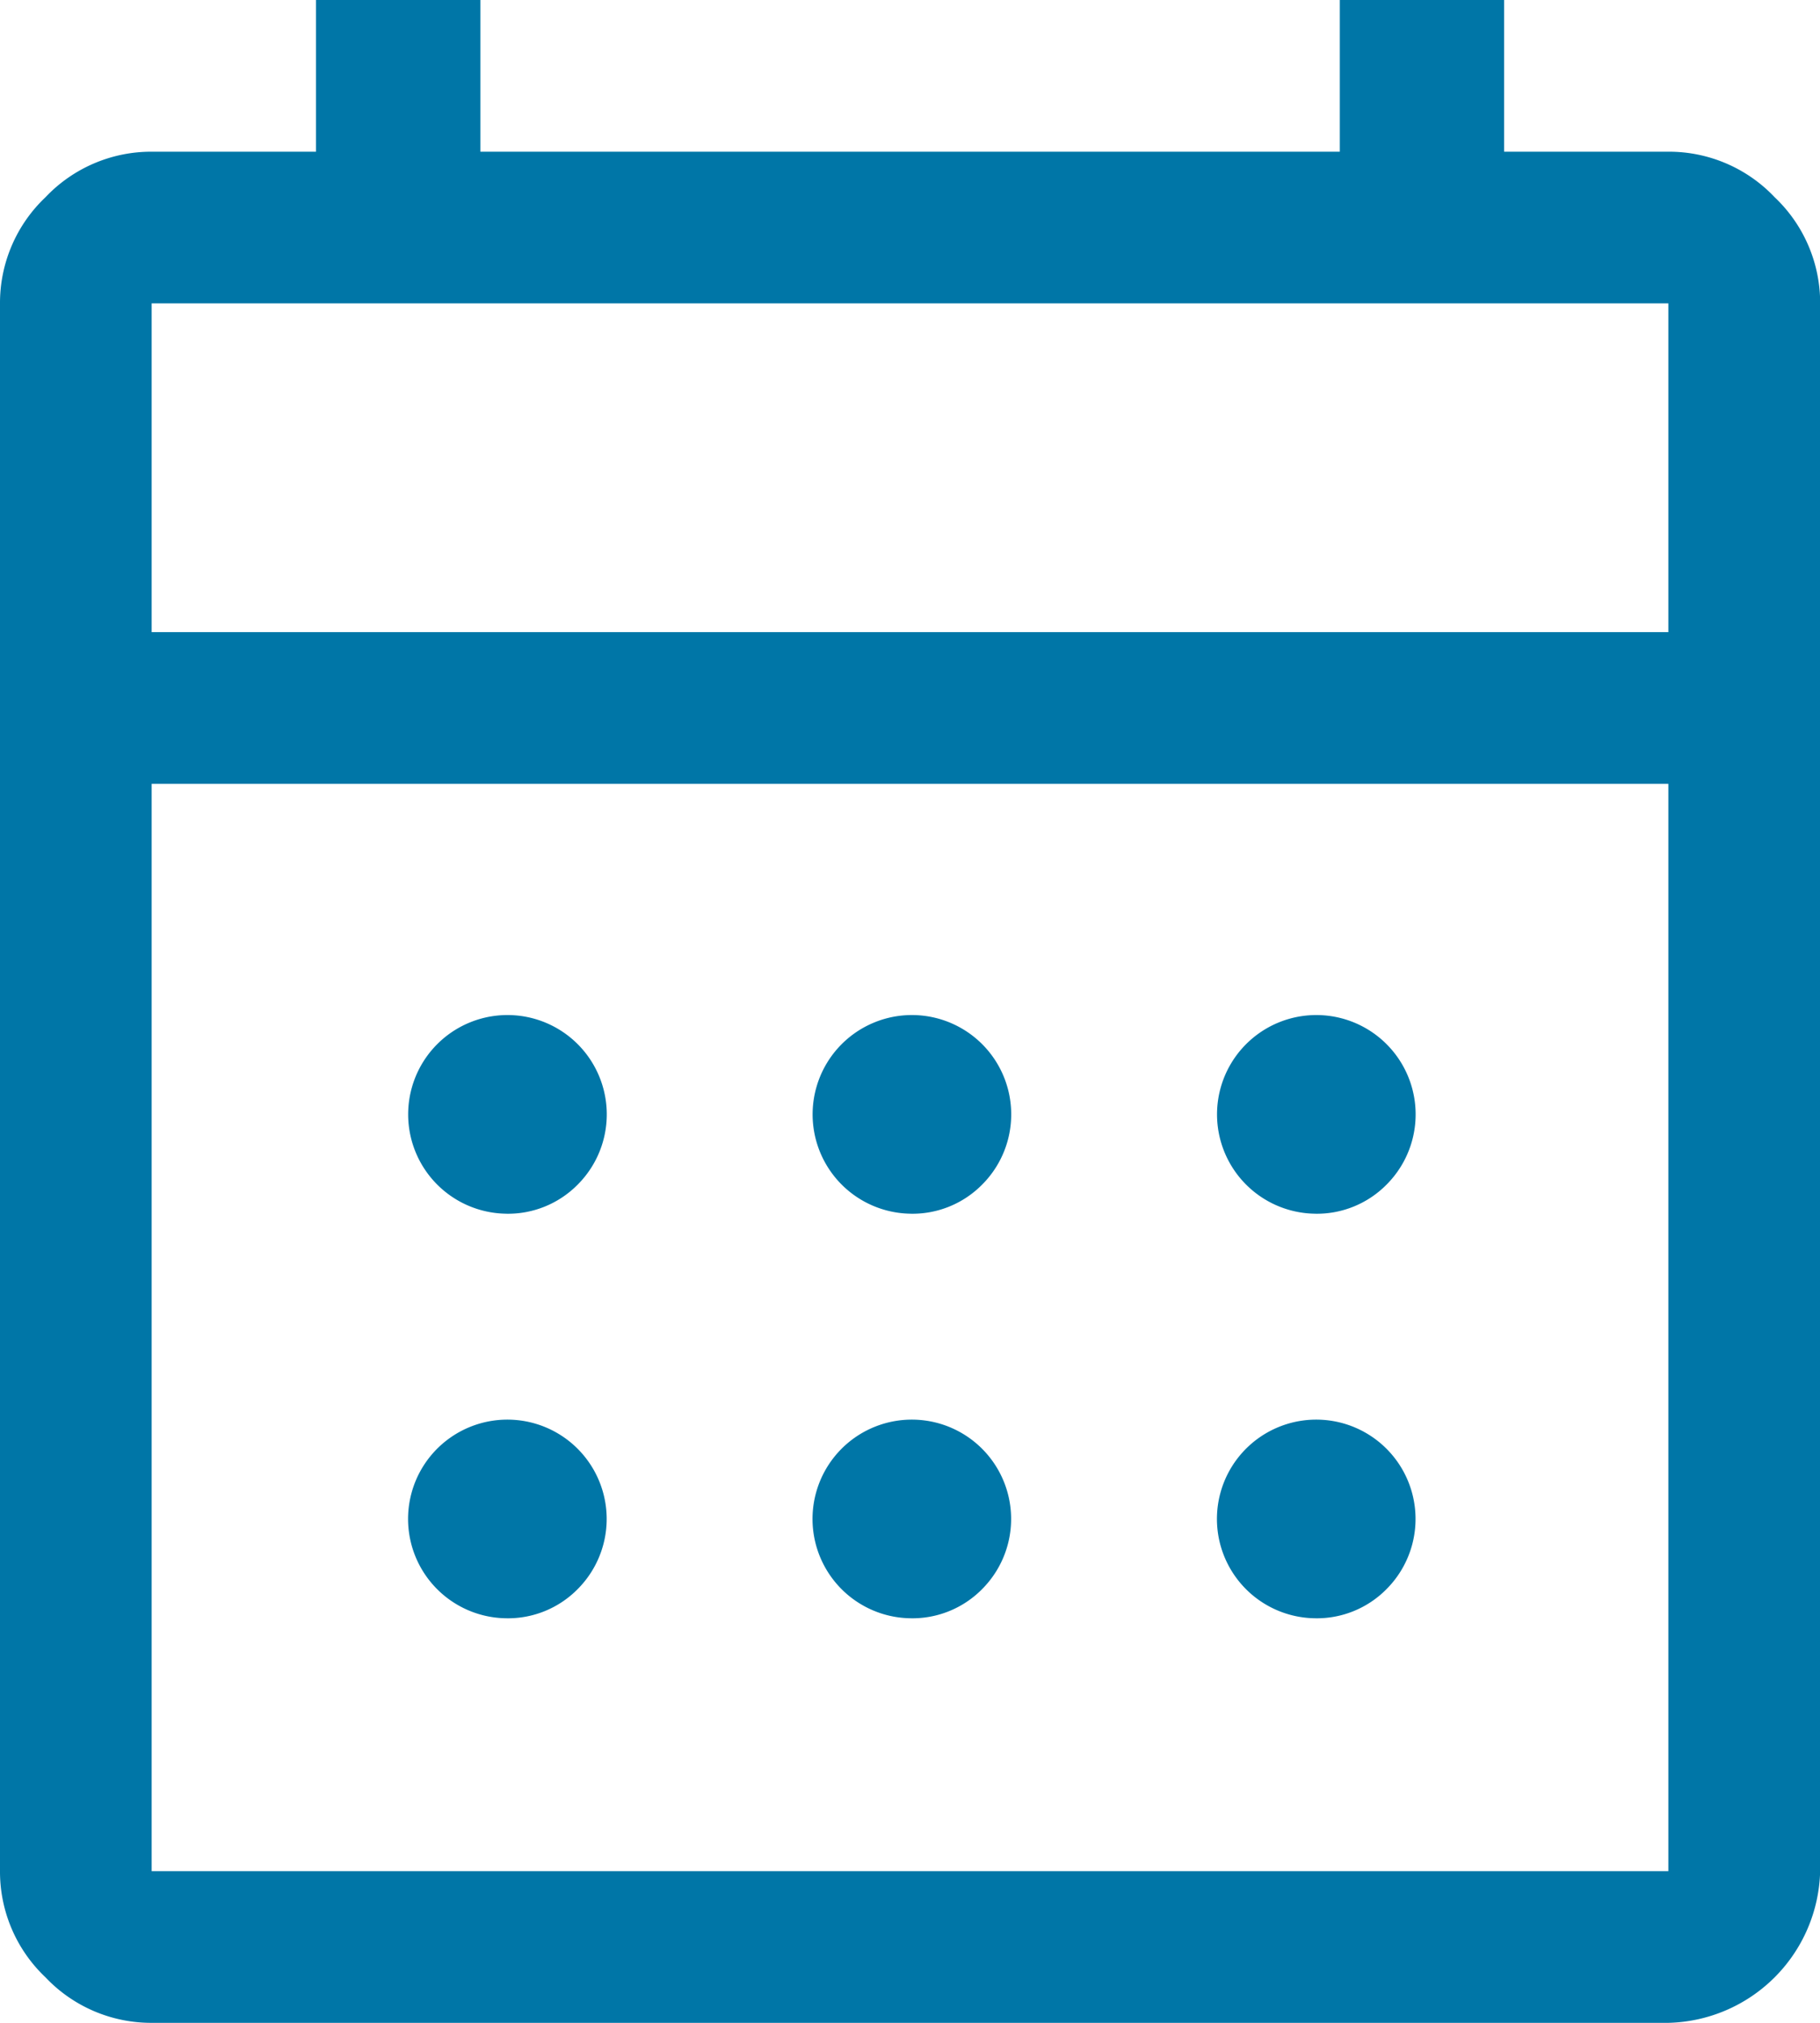
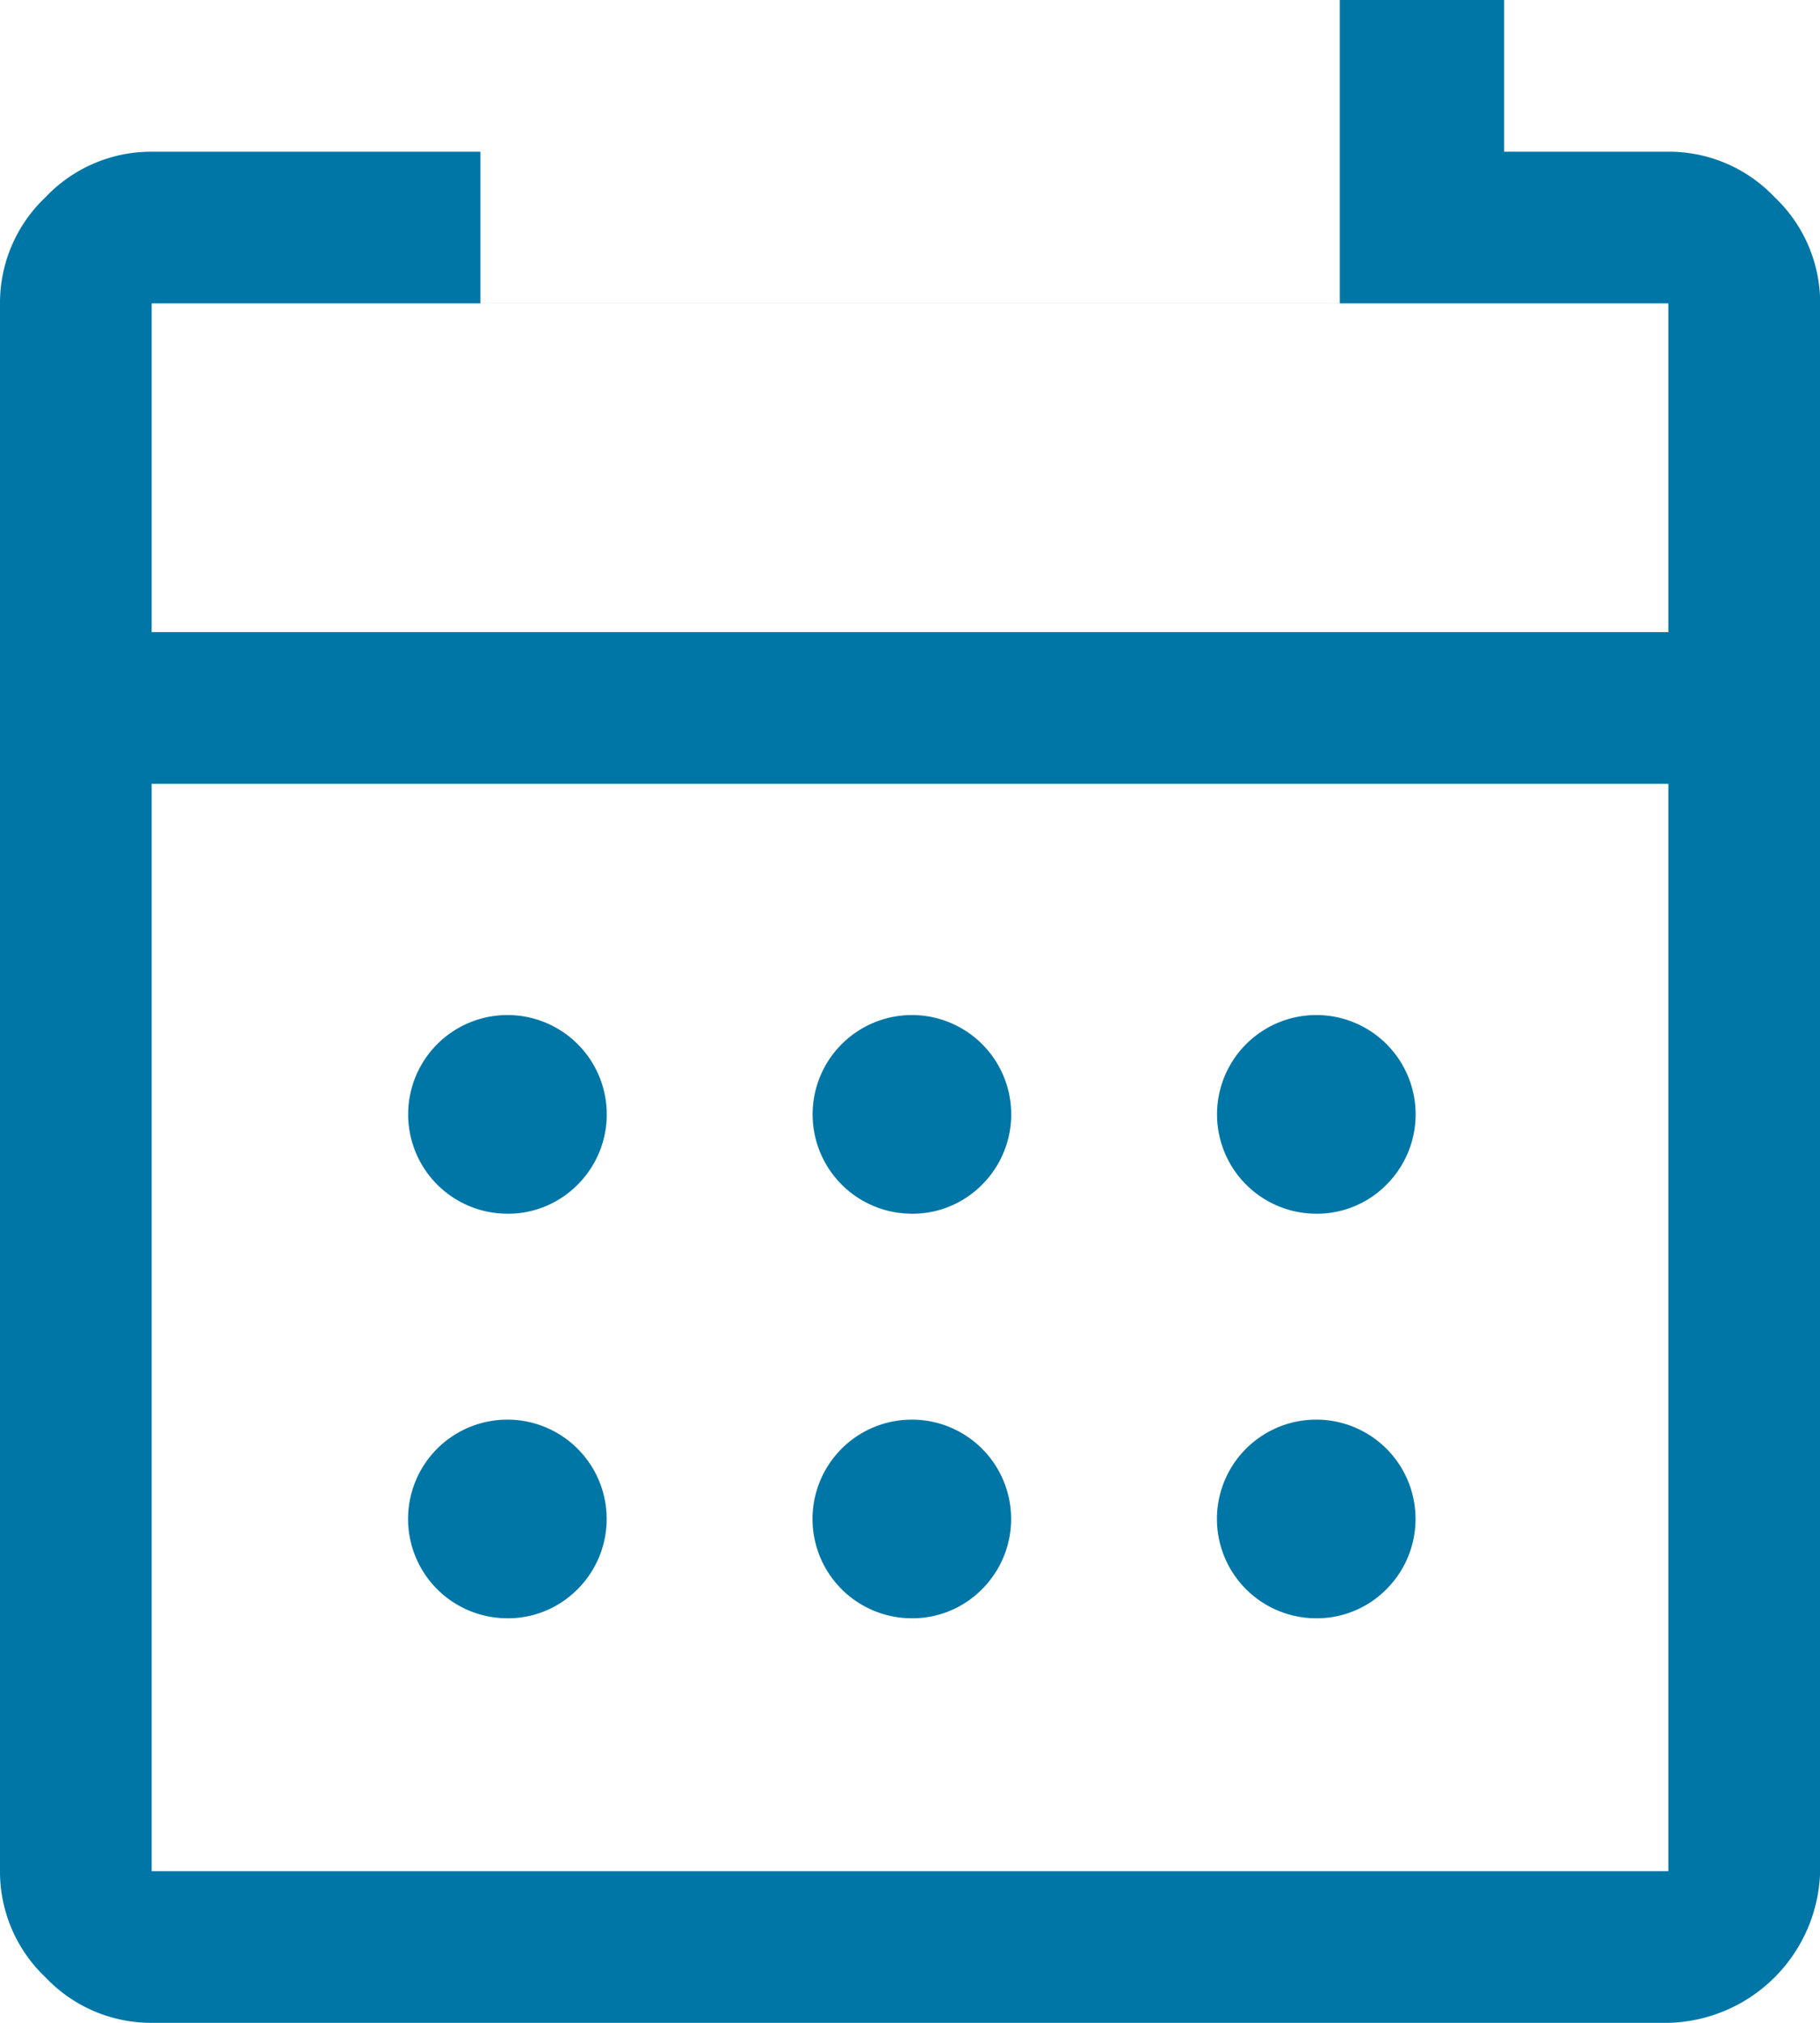
<svg xmlns="http://www.w3.org/2000/svg" width="96.352" height="107.058" viewBox="0 0 96.352 107.058">
-   <path id="calendar_month_FILL0_wght400_GRAD0_opsz48" d="M32.764,89.646a5.257,5.257,0,1,1,3.814-1.539A5.179,5.179,0,0,1,32.764,89.646Zm0-21.412A5.257,5.257,0,1,1,36.578,66.7,5.179,5.179,0,0,1,32.764,68.235ZM54.176,89.646a5.257,5.257,0,1,1,3.814-1.539A5.179,5.179,0,0,1,54.176,89.646Zm0-21.412A5.257,5.257,0,1,1,57.99,66.7,5.179,5.179,0,0,1,54.176,68.235ZM75.588,89.646A5.257,5.257,0,1,1,79.4,88.107,5.179,5.179,0,0,1,75.588,89.646Zm0-21.412A5.257,5.257,0,1,1,79.4,66.7,5.179,5.179,0,0,1,75.588,68.235ZM14.029,111.058a7.7,7.7,0,0,1-5.621-2.409A7.7,7.7,0,0,1,6,103.028V20.059a7.7,7.7,0,0,1,2.409-5.621,7.7,7.7,0,0,1,5.621-2.409h8.7V4h8.7v8.029h45.5V4h8.7v8.029h8.7a7.7,7.7,0,0,1,5.621,2.409,7.7,7.7,0,0,1,2.409,5.621v82.97a8.233,8.233,0,0,1-8.029,8.029Zm0-8.029H94.323V45.485H14.029Zm0-65.573H94.323v-17.4H14.029Zm0,0v0Z" transform="translate(-6 -4)" fill="#0076a7" />
+   <path id="calendar_month_FILL0_wght400_GRAD0_opsz48" d="M32.764,89.646a5.257,5.257,0,1,1,3.814-1.539A5.179,5.179,0,0,1,32.764,89.646Zm0-21.412A5.257,5.257,0,1,1,36.578,66.7,5.179,5.179,0,0,1,32.764,68.235ZM54.176,89.646a5.257,5.257,0,1,1,3.814-1.539A5.179,5.179,0,0,1,54.176,89.646Zm0-21.412A5.257,5.257,0,1,1,57.99,66.7,5.179,5.179,0,0,1,54.176,68.235ZM75.588,89.646A5.257,5.257,0,1,1,79.4,88.107,5.179,5.179,0,0,1,75.588,89.646Zm0-21.412A5.257,5.257,0,1,1,79.4,66.7,5.179,5.179,0,0,1,75.588,68.235ZM14.029,111.058a7.7,7.7,0,0,1-5.621-2.409A7.7,7.7,0,0,1,6,103.028V20.059a7.7,7.7,0,0,1,2.409-5.621,7.7,7.7,0,0,1,5.621-2.409h8.7h8.7v8.029h45.5V4h8.7v8.029h8.7a7.7,7.7,0,0,1,5.621,2.409,7.7,7.7,0,0,1,2.409,5.621v82.97a8.233,8.233,0,0,1-8.029,8.029Zm0-8.029H94.323V45.485H14.029Zm0-65.573H94.323v-17.4H14.029Zm0,0v0Z" transform="translate(-6 -4)" fill="#0076a7" />
</svg>